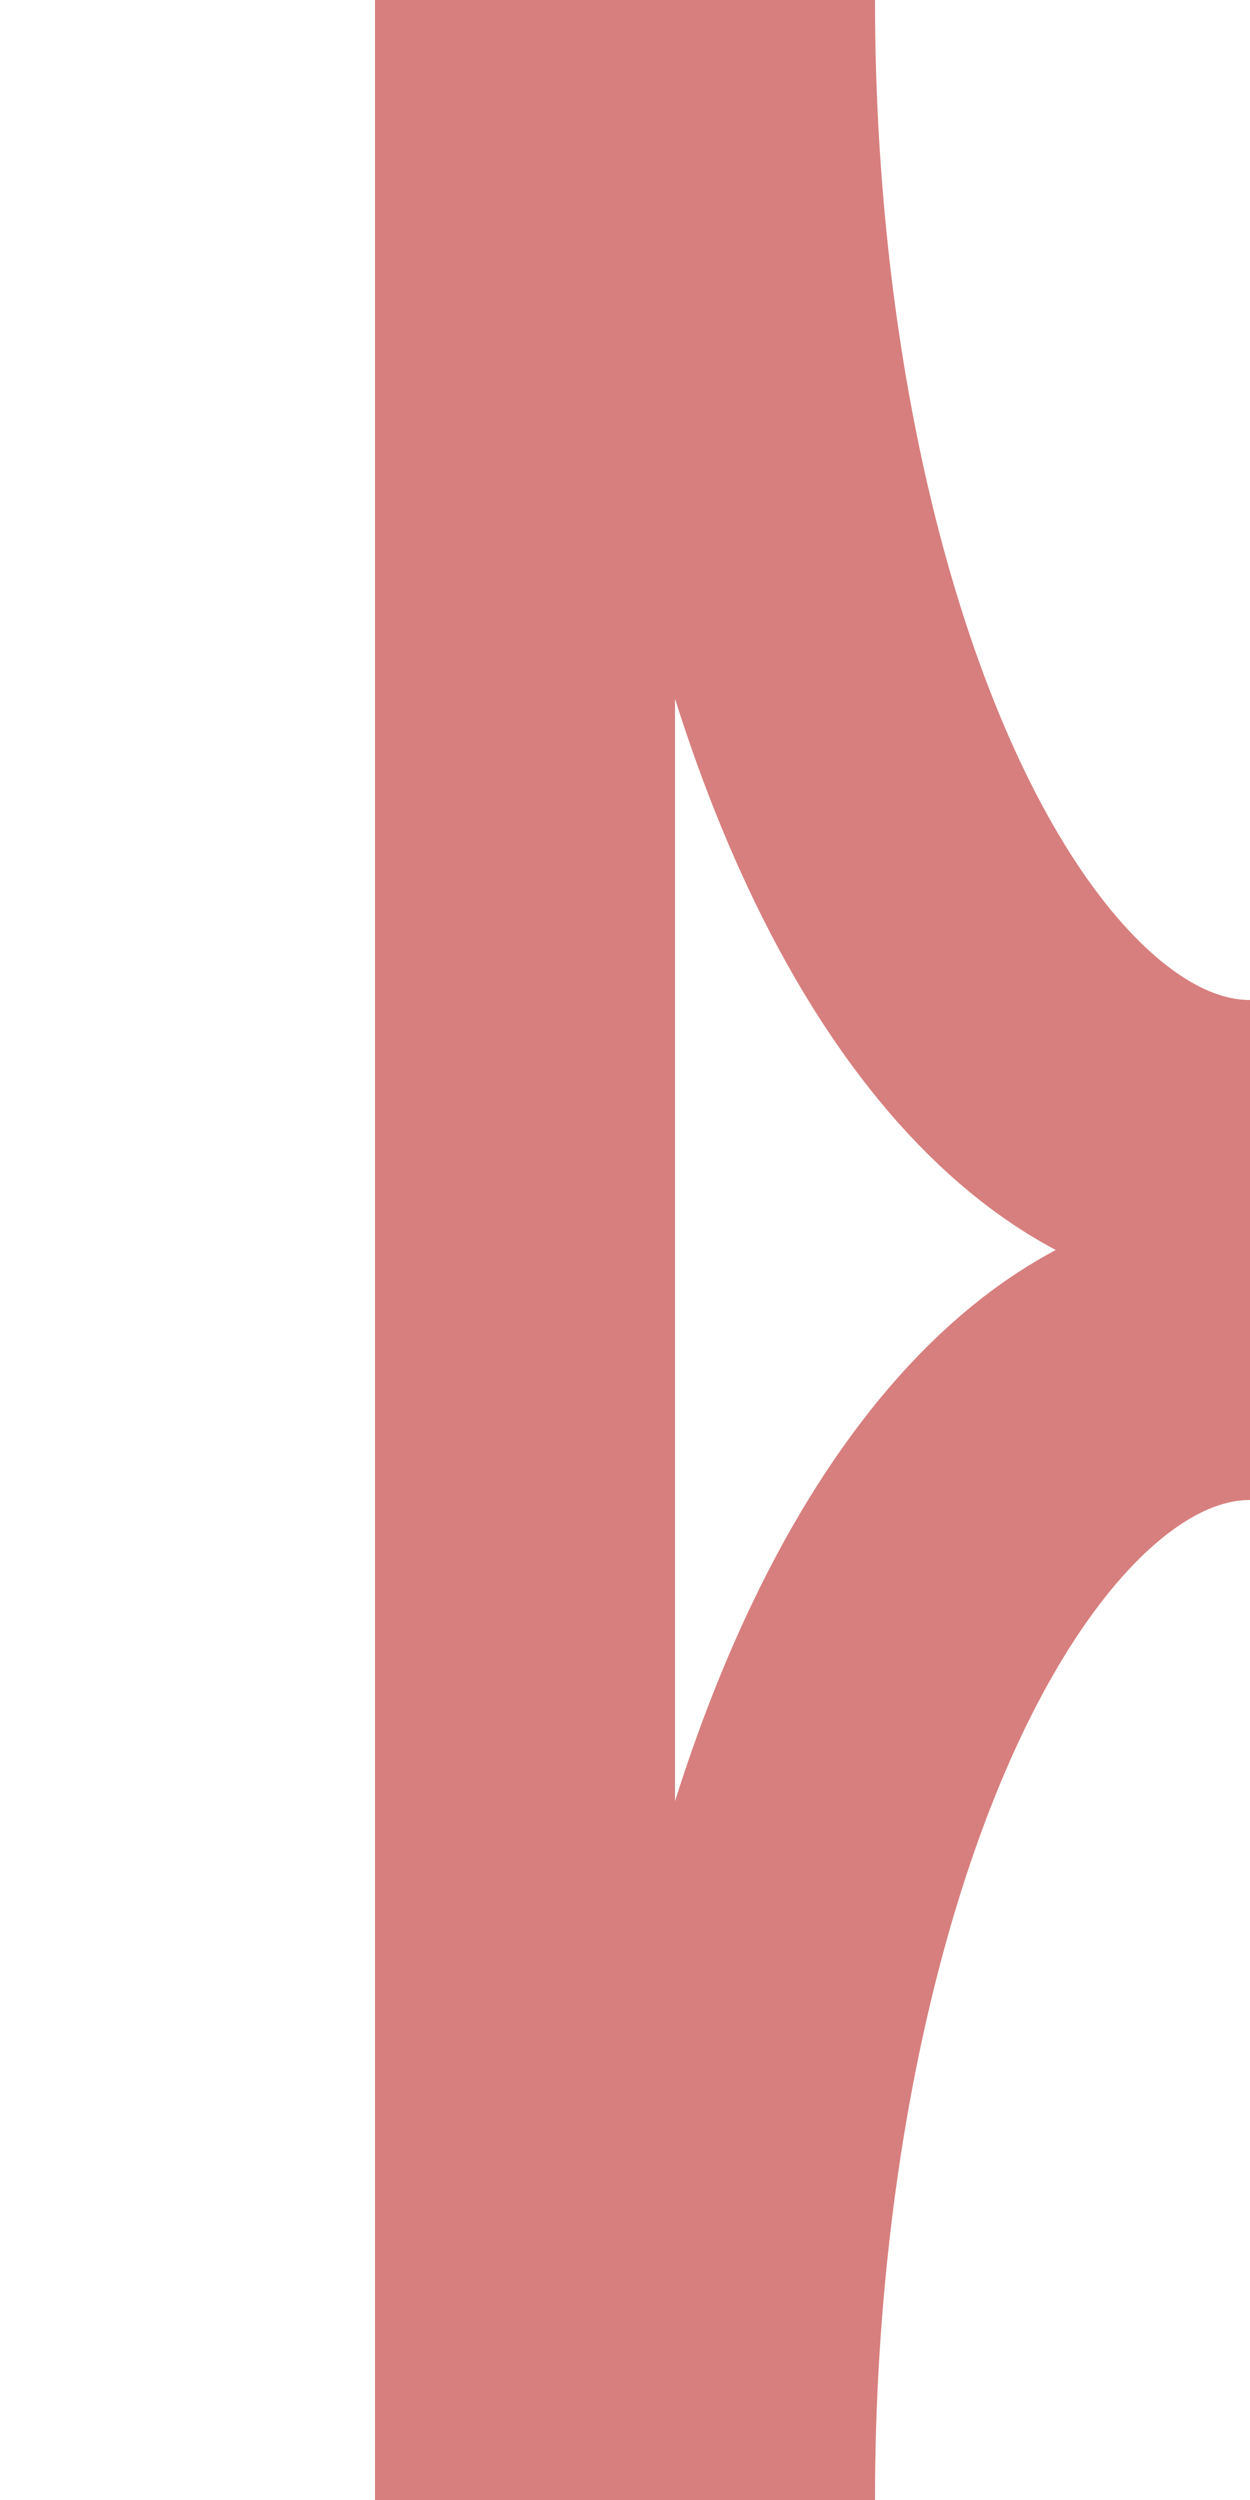
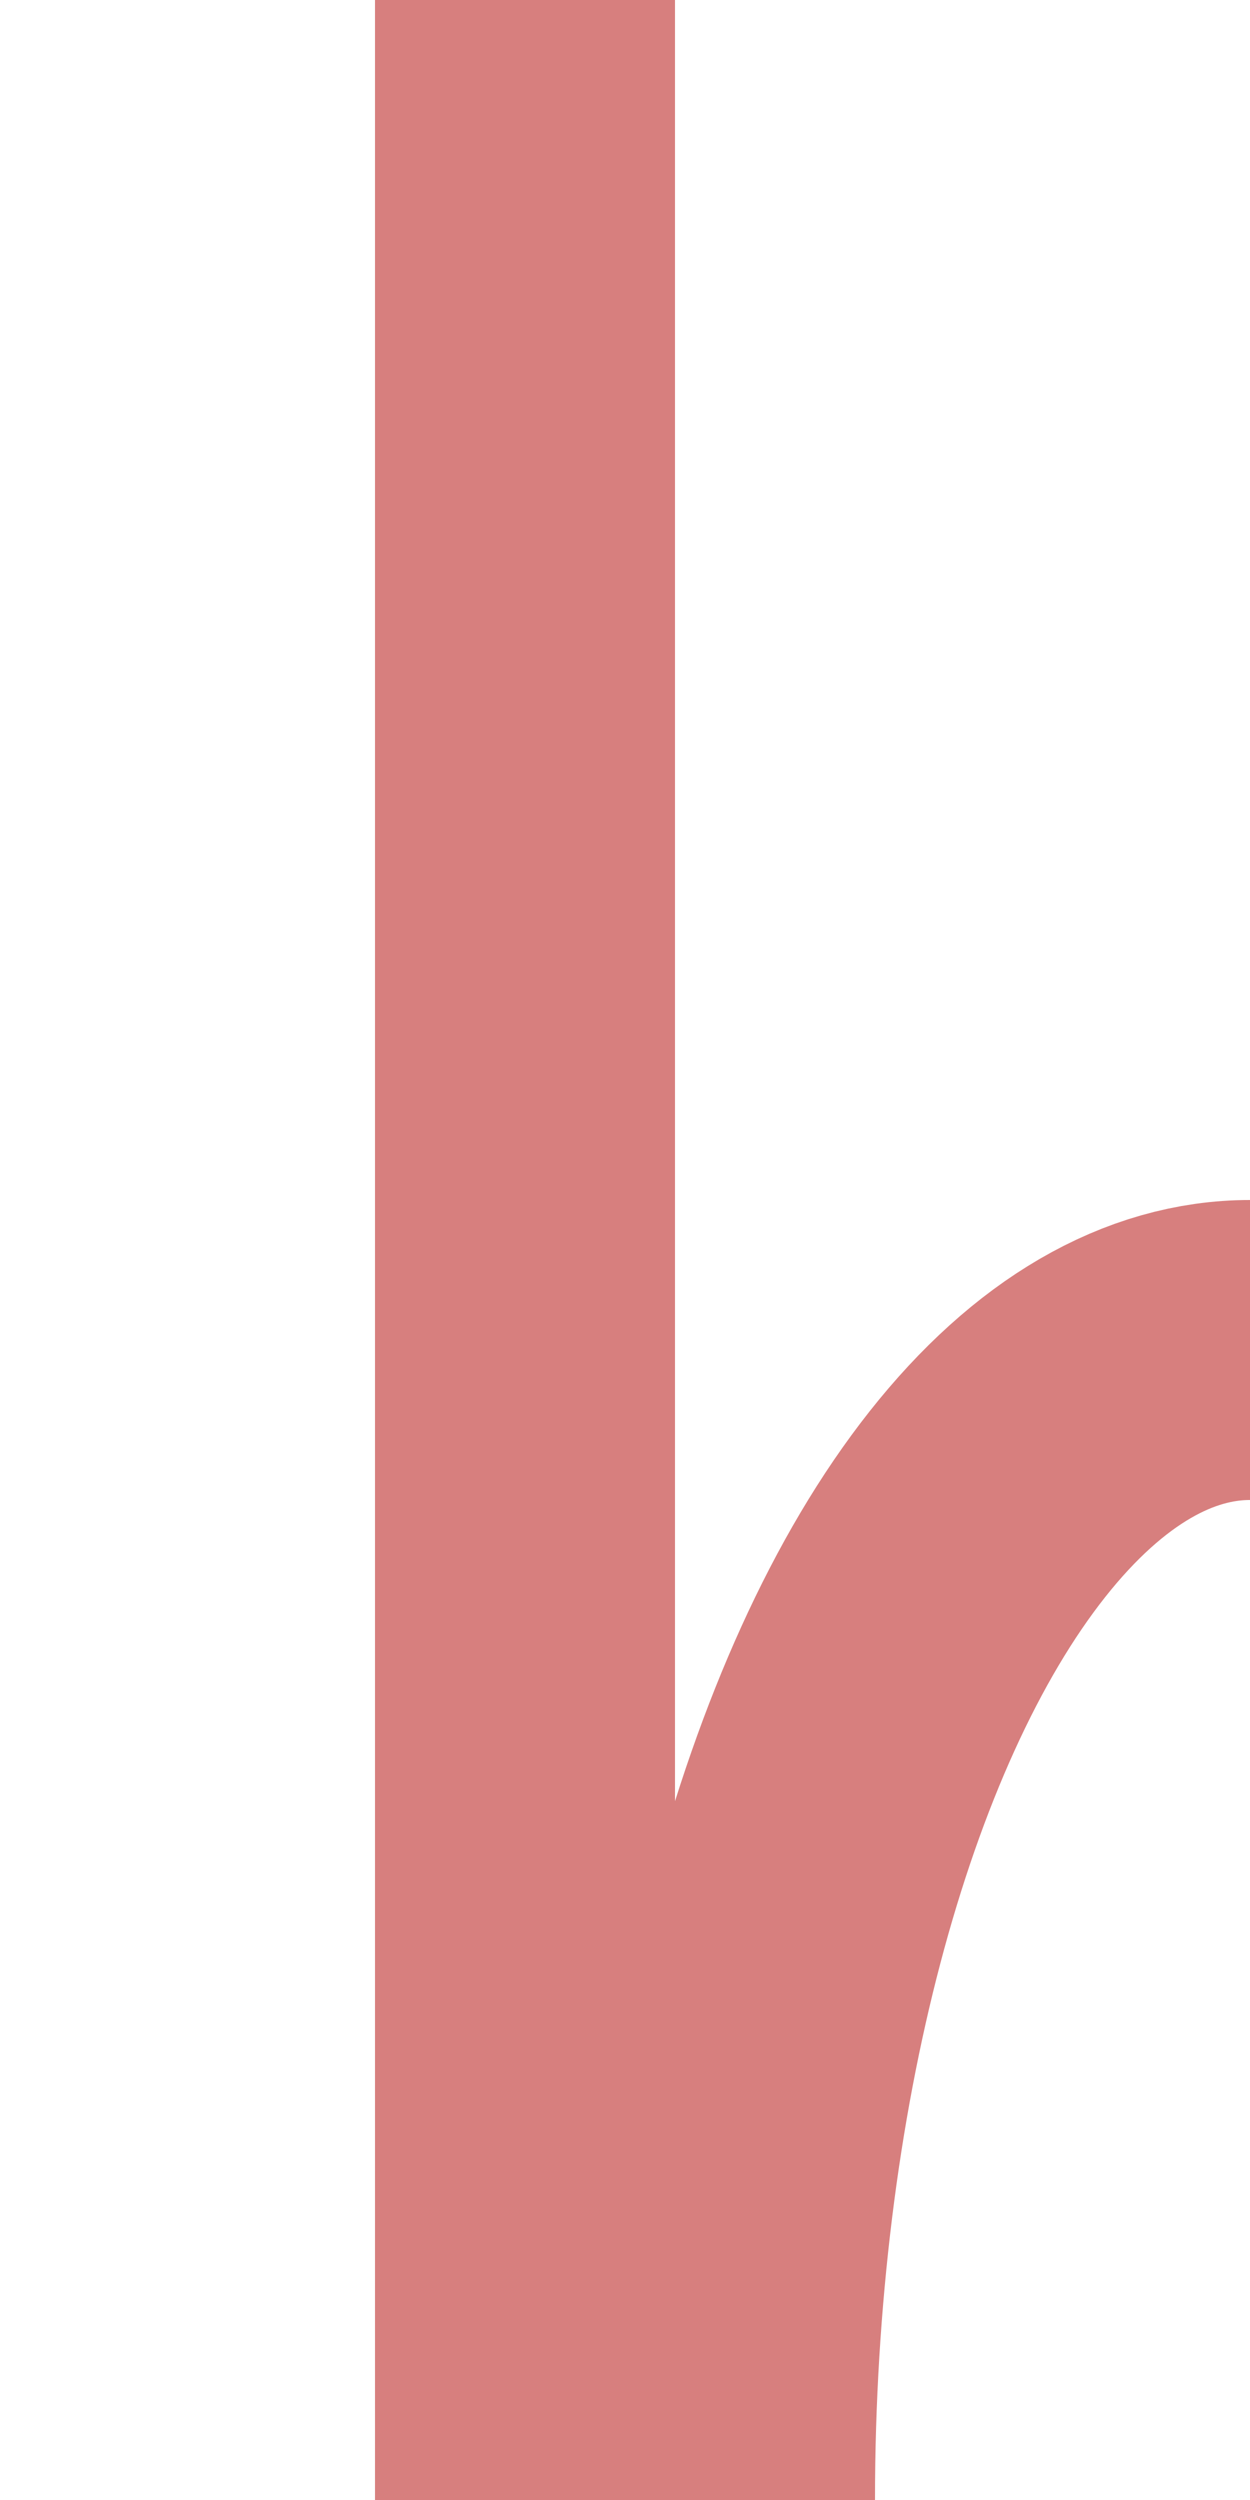
<svg xmlns="http://www.w3.org/2000/svg" width="250" height="500">
  <title>exdABZgl+l</title>
  <g stroke="#d77f7e" stroke-width="60" fill="none" transform="rotate(180, 125, 250)">
    <path d="M 145,0 V 500" />
    <ellipse cx="0" cy="0" rx="105" ry="230" />
-     <ellipse cx="0" cy="500" rx="105" ry="230" />
  </g>
</svg>